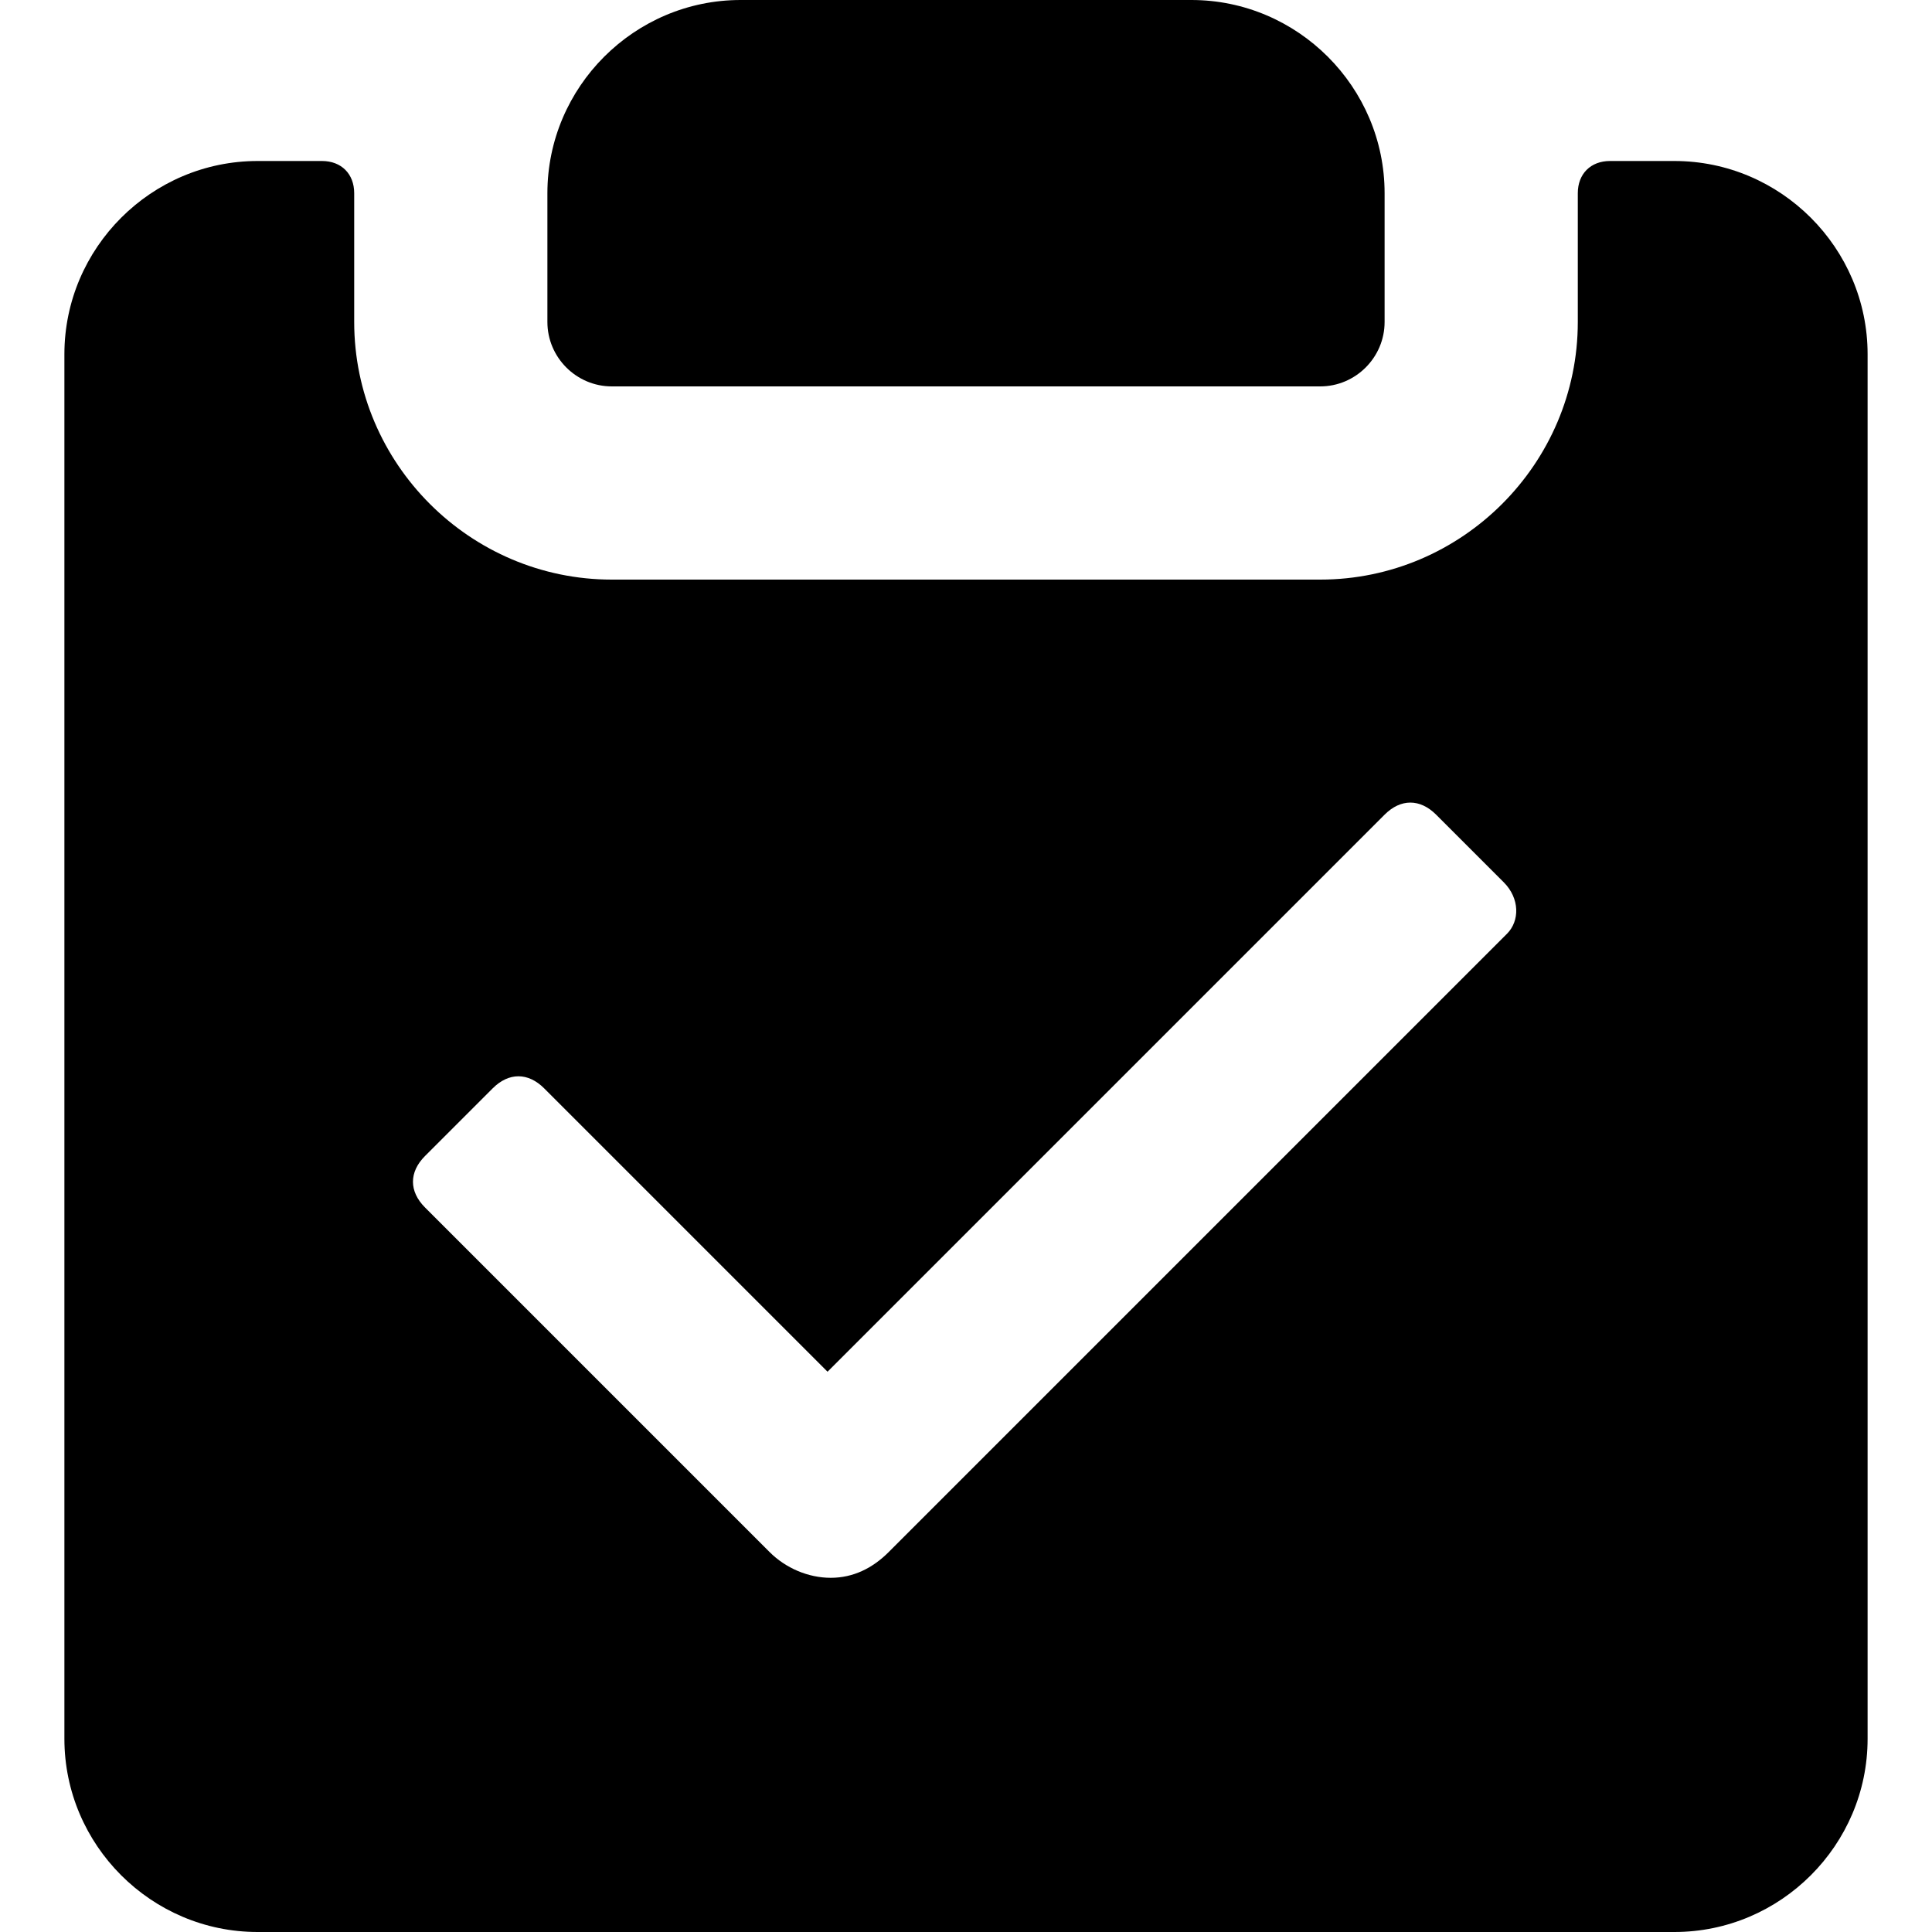
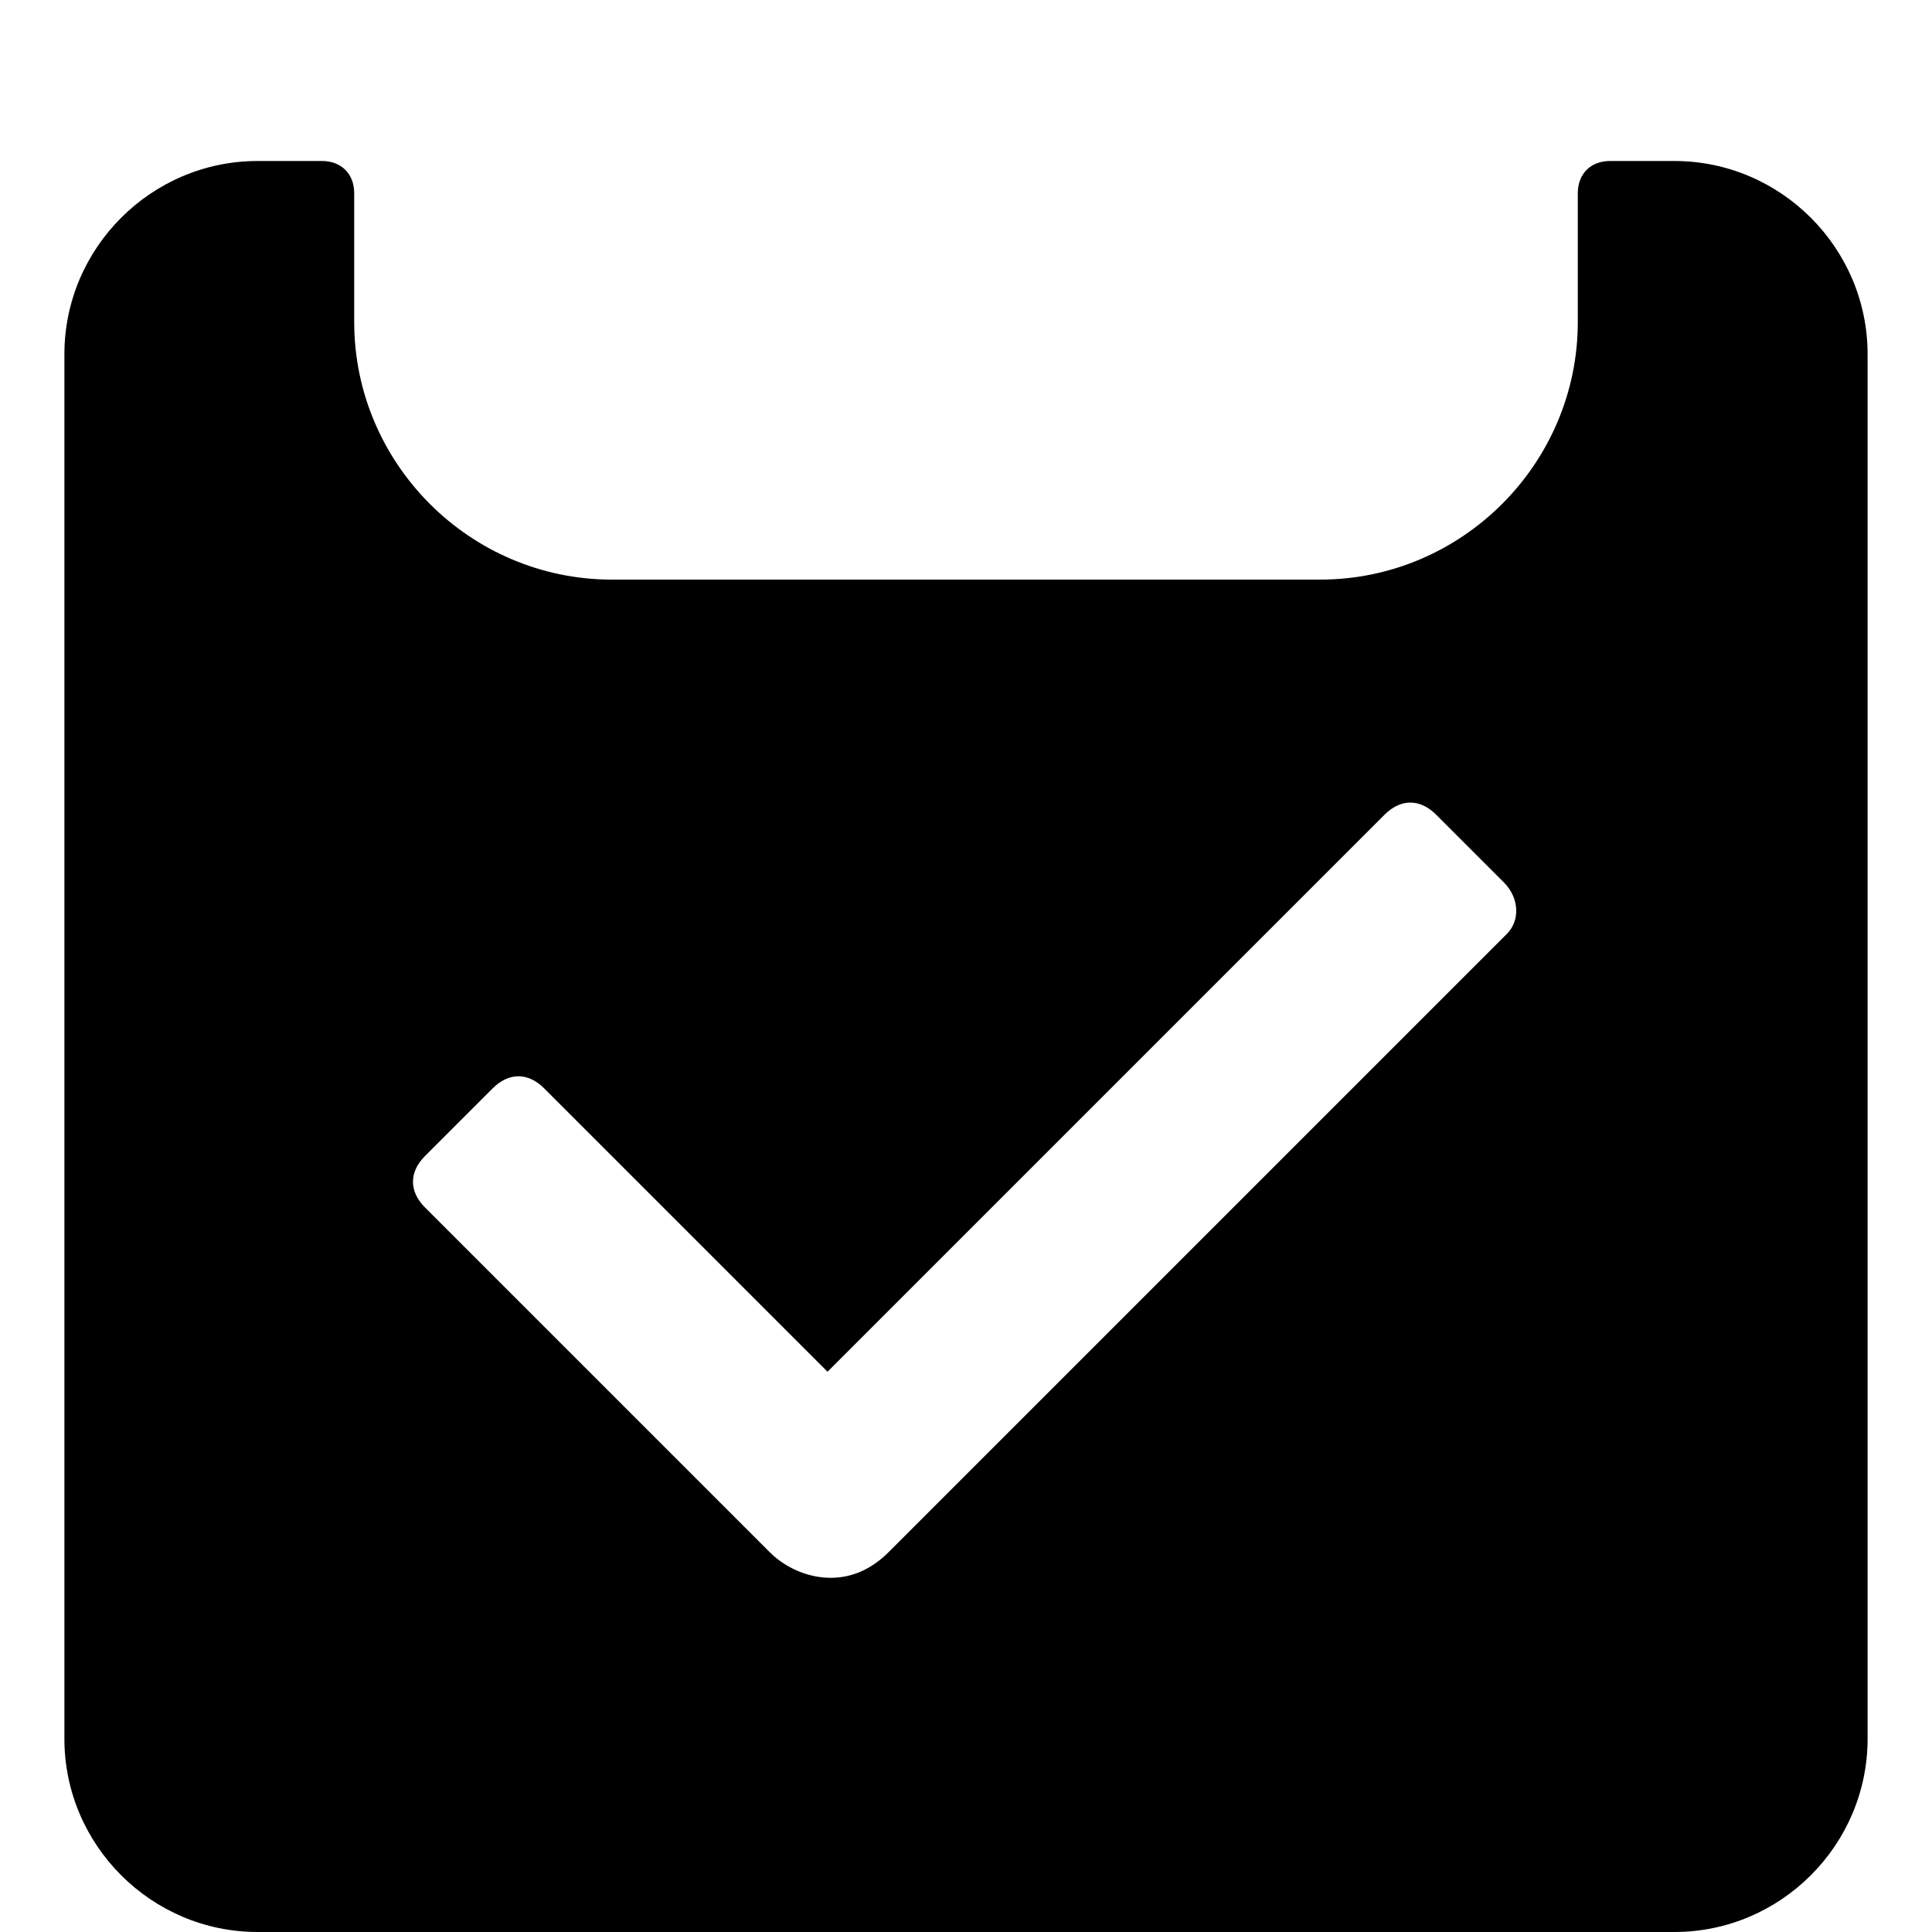
<svg xmlns="http://www.w3.org/2000/svg" width="30" height="30" viewBox="0 0 30 30" fill="none">
  <g clip-path="url(#clip0_1804_455)">
    <path d="M26 2.5H25C24.7 2.5 24.5 2.7 24.5 3V5C24.5 7.2 22.7 9 20.5 9H9.5C7.3 9 5.5 7.2 5.5 5V3C5.5 2.7 5.3 2.5 5 2.5H4C2.35 2.5 1 3.85 1 5.5V27C1 28.65 2.35 30 4 30H26C27.65 30 29 28.65 29 27V5.5C29 3.85 27.65 2.5 26 2.5ZM23.4 14.5L13.8 24.1C13.55 24.35 13.25 24.5 12.9 24.5C12.55 24.5 12.2 24.35 11.95 24.1L6.6 18.75C6.35 18.5 6.35 18.2 6.6 17.95L7.65 16.9C7.9 16.65 8.2 16.65 8.45 16.9L12.85 21.3L21.5 12.65C21.75 12.4 22.05 12.4 22.3 12.65L23.35 13.7C23.6 13.95 23.6 14.3 23.4 14.5Z" fill="black" />
-     <path d="M9.5 6H20.5C21.05 6 21.5 5.55 21.5 5V3C21.5 1.35 20.15 0 18.5 0H11.5C9.85 0 8.5 1.35 8.5 3V5C8.5 5.55 8.95 6 9.5 6Z" fill="black" />
  </g>
  <defs>
    <clipPath id="clip0_1804_455">
      <rect width="28" height="30" fill="white" transform="translate(1)" />
    </clipPath>
  </defs>
</svg>